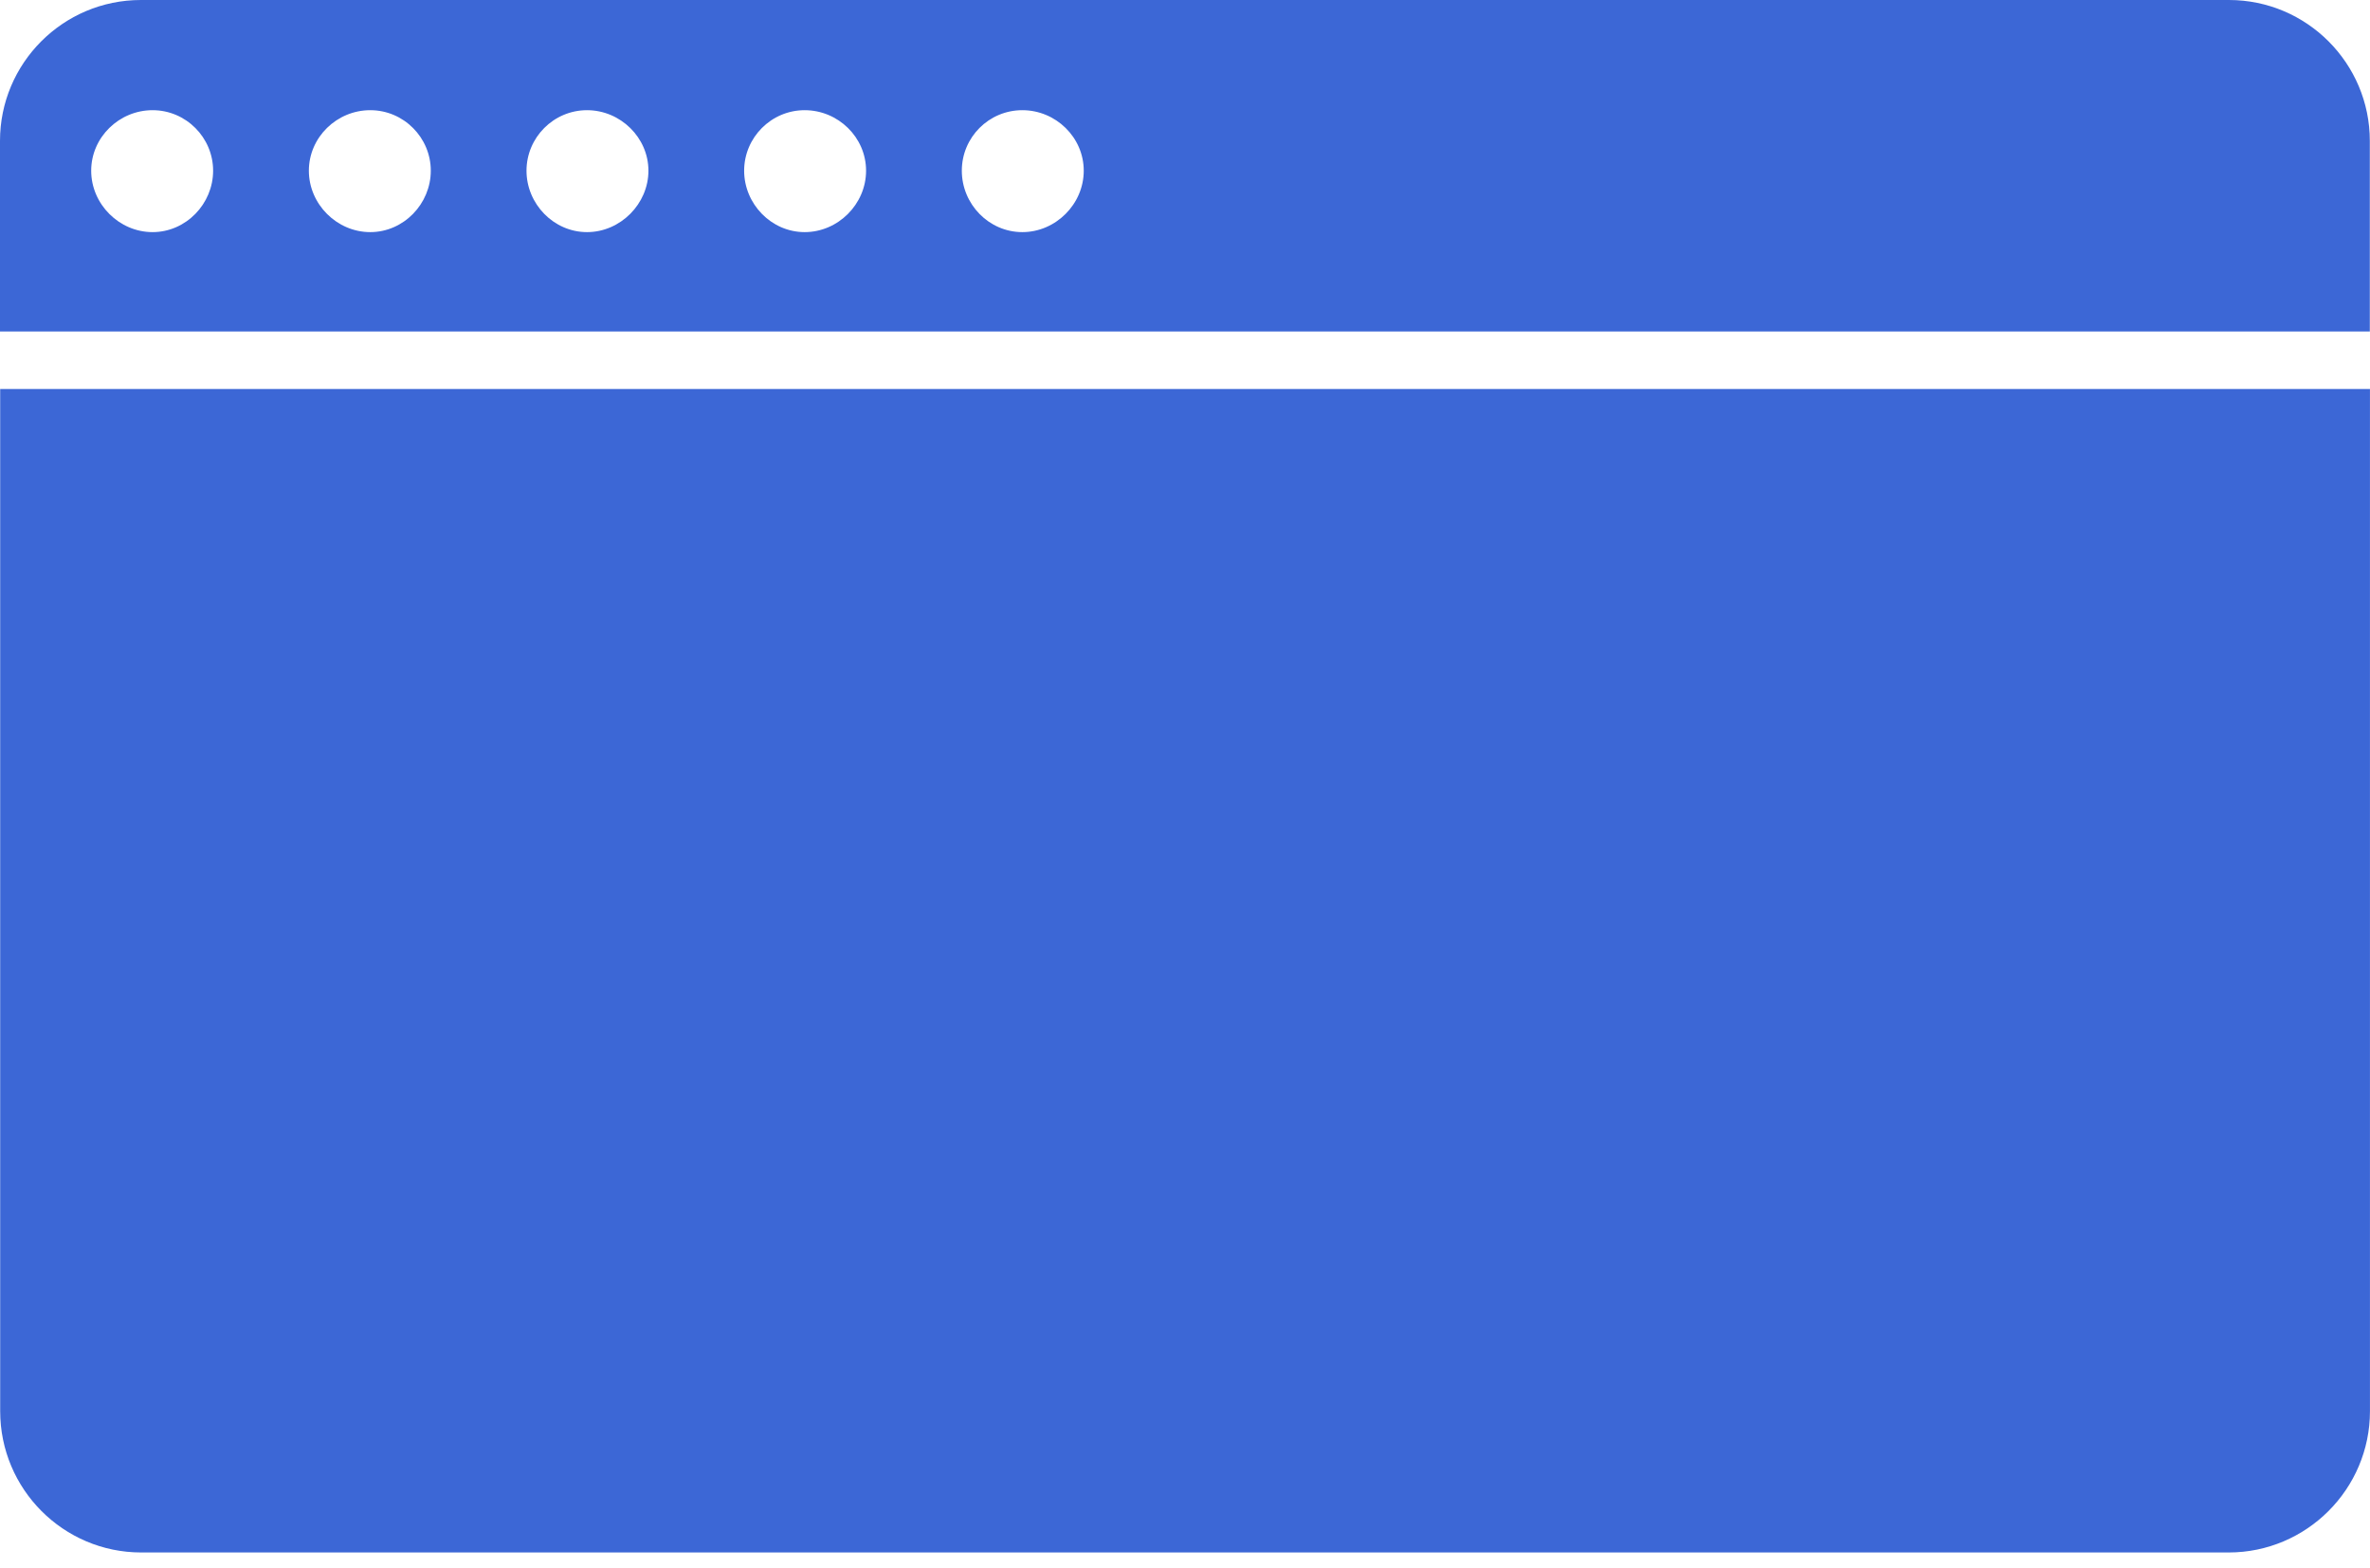
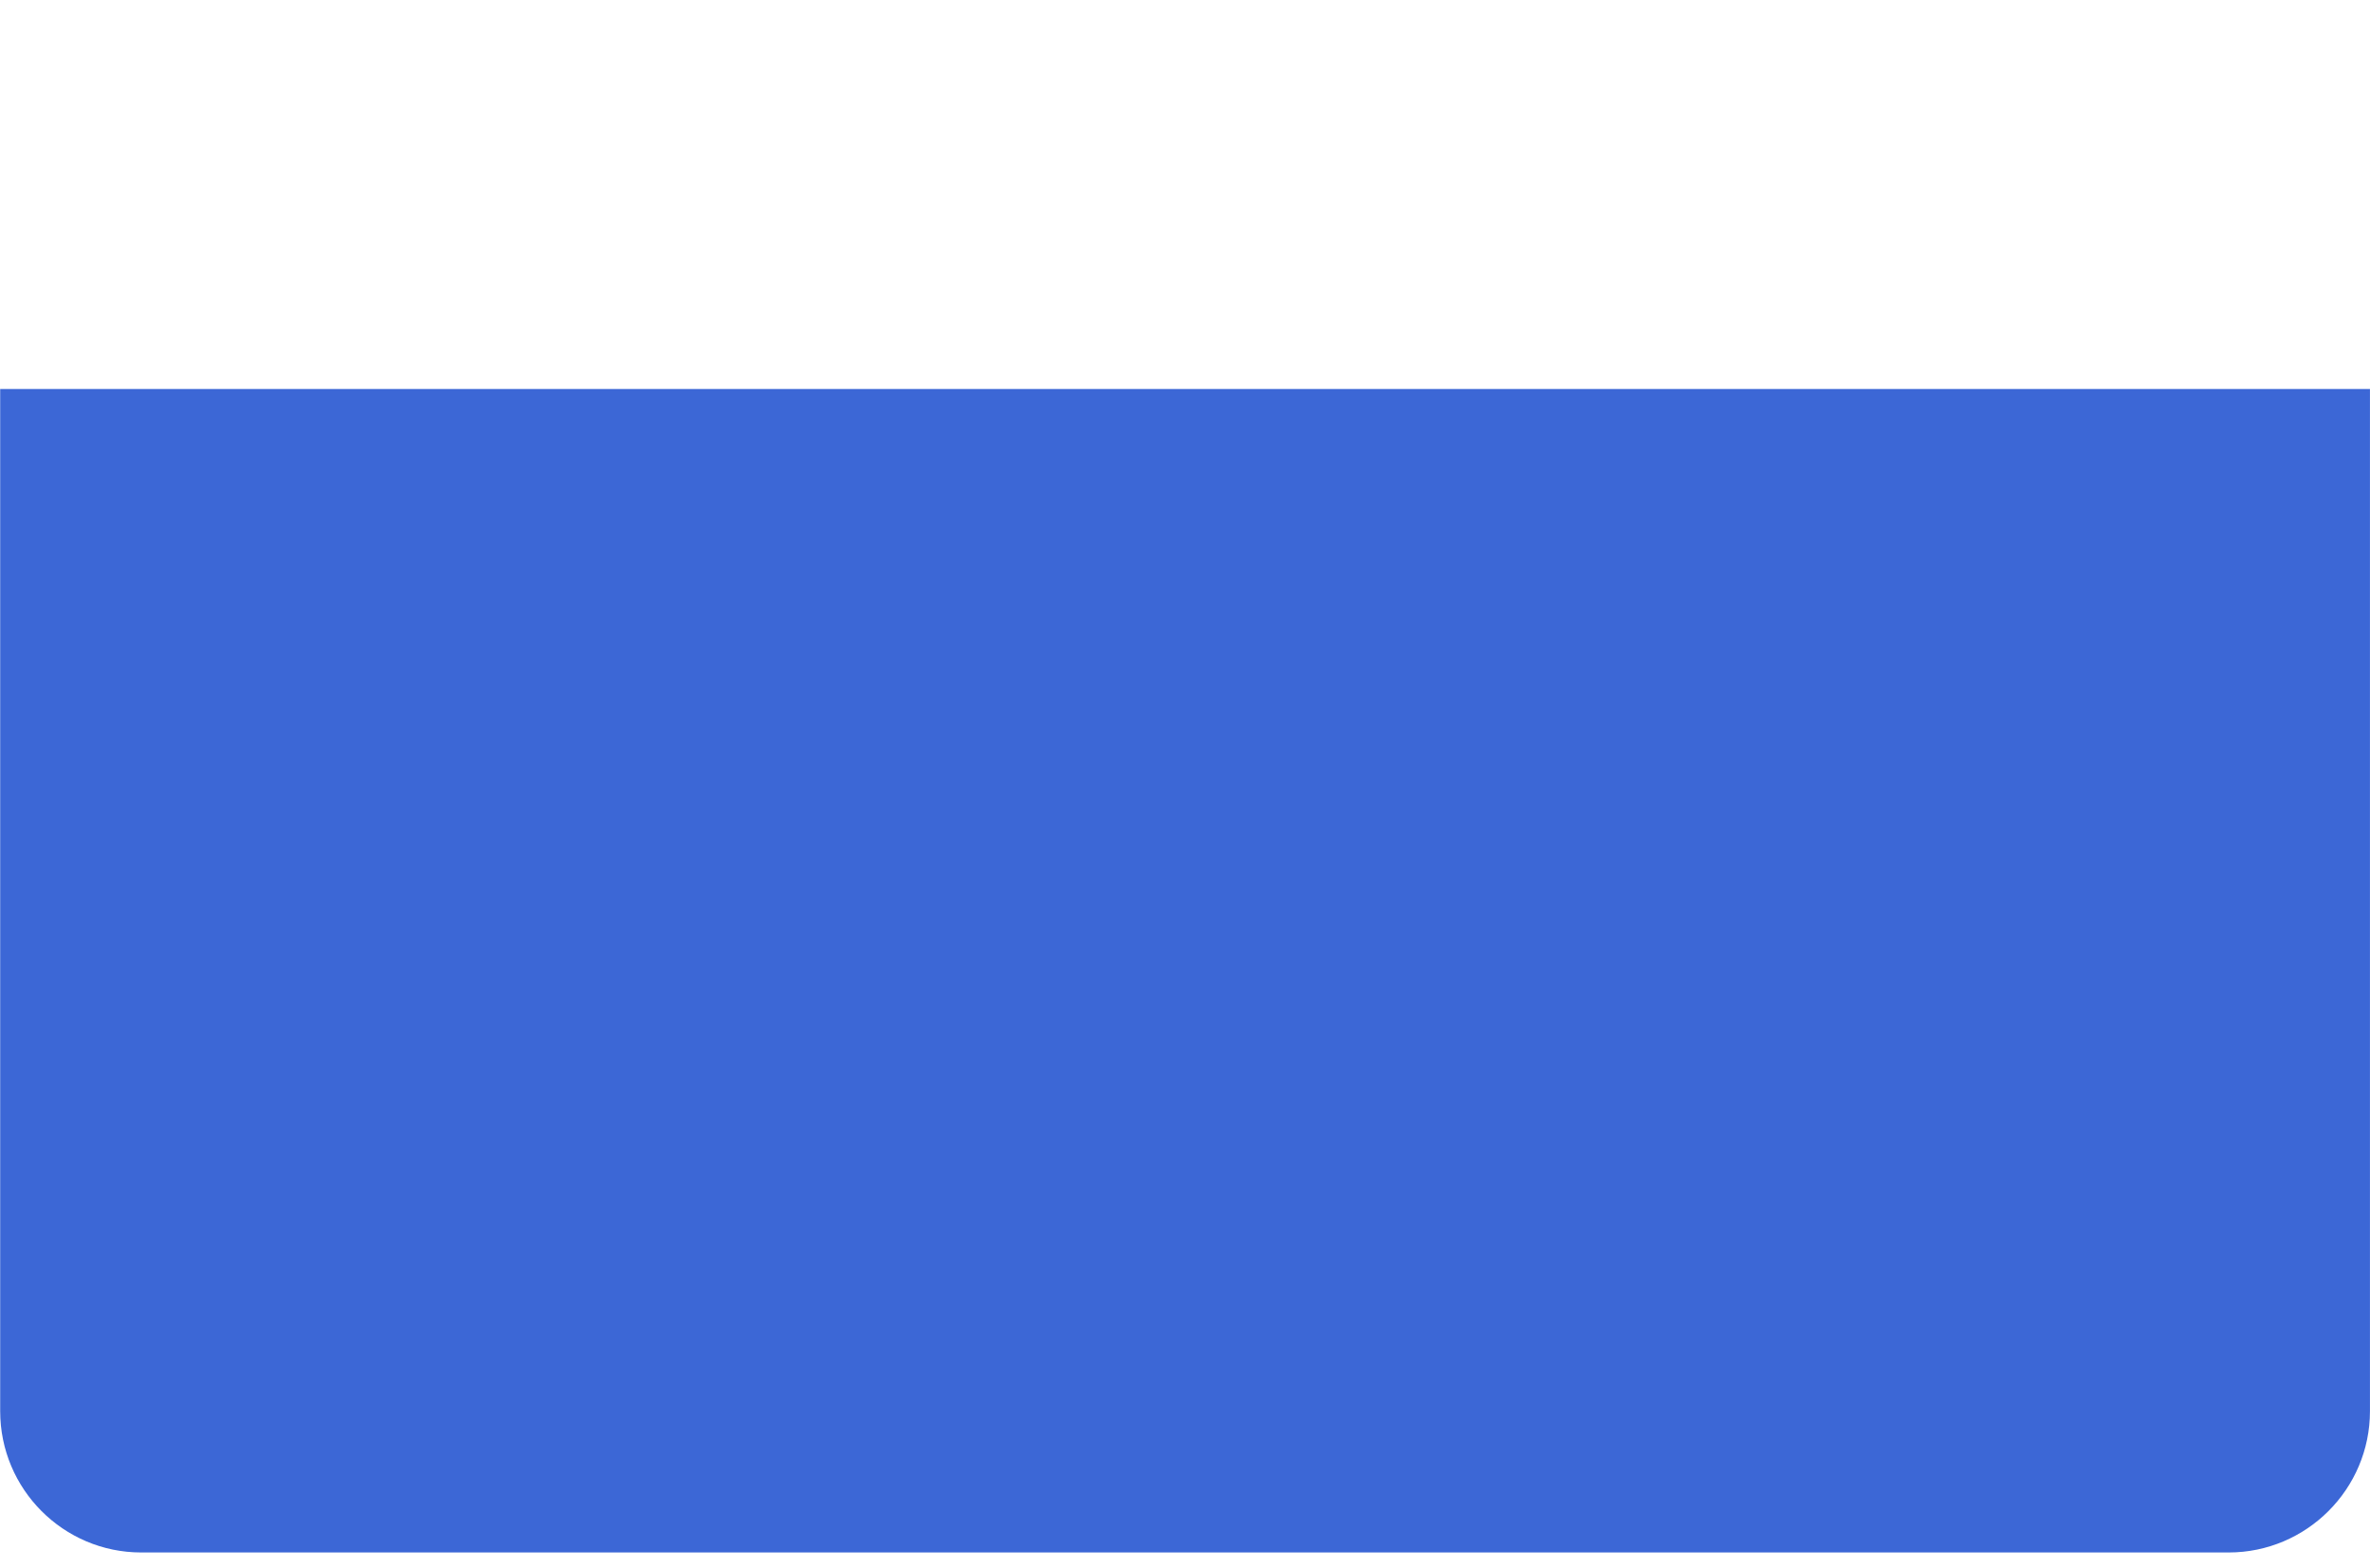
<svg xmlns="http://www.w3.org/2000/svg" width="65" height="43" viewBox="0 0 65 43" fill="none">
-   <path fill-rule="evenodd" clip-rule="evenodd" d="M61.13 0C63.266 0 64.995 1.737 64.995 3.864V9.091H0V3.864C0 1.736 1.728 0 3.864 0H61.131H61.13ZM28.039 3.022C27.122 3.022 26.379 3.765 26.379 4.682C26.379 5.599 27.122 6.366 28.039 6.366C28.955 6.366 29.723 5.598 29.723 4.682C29.723 3.765 28.955 3.022 28.039 3.022ZM22.069 3.022C21.152 3.022 20.409 3.773 20.409 4.682C20.409 5.59 21.152 6.366 22.069 6.366C22.986 6.366 23.753 5.598 23.753 4.682C23.753 3.765 22.986 3.022 22.069 3.022ZM16.1 3.022C15.183 3.022 14.44 3.773 14.44 4.682C14.44 5.59 15.183 6.366 16.1 6.366C17.017 6.366 17.784 5.59 17.784 4.682C17.784 3.774 17.017 3.022 16.1 3.022ZM10.155 3.022C9.238 3.022 8.471 3.765 8.471 4.682C8.471 5.599 9.239 6.366 10.155 6.366C11.072 6.366 11.815 5.59 11.815 4.682C11.815 3.774 11.072 3.022 10.155 3.022ZM4.185 3.022C3.269 3.022 2.501 3.765 2.501 4.682C2.501 5.599 3.269 6.366 4.185 6.366C5.102 6.366 5.845 5.59 5.845 4.682C5.845 3.774 5.102 3.022 4.185 3.022Z" fill="#3C67D6" />
  <path fill-rule="evenodd" clip-rule="evenodd" d="M64.999 10.668H0.005V38.702C0.005 40.84 1.737 42.578 3.873 42.578H61.124C63.26 42.578 64.999 40.838 64.999 38.702L64.999 10.668Z" fill="#3C67D6" />
</svg>